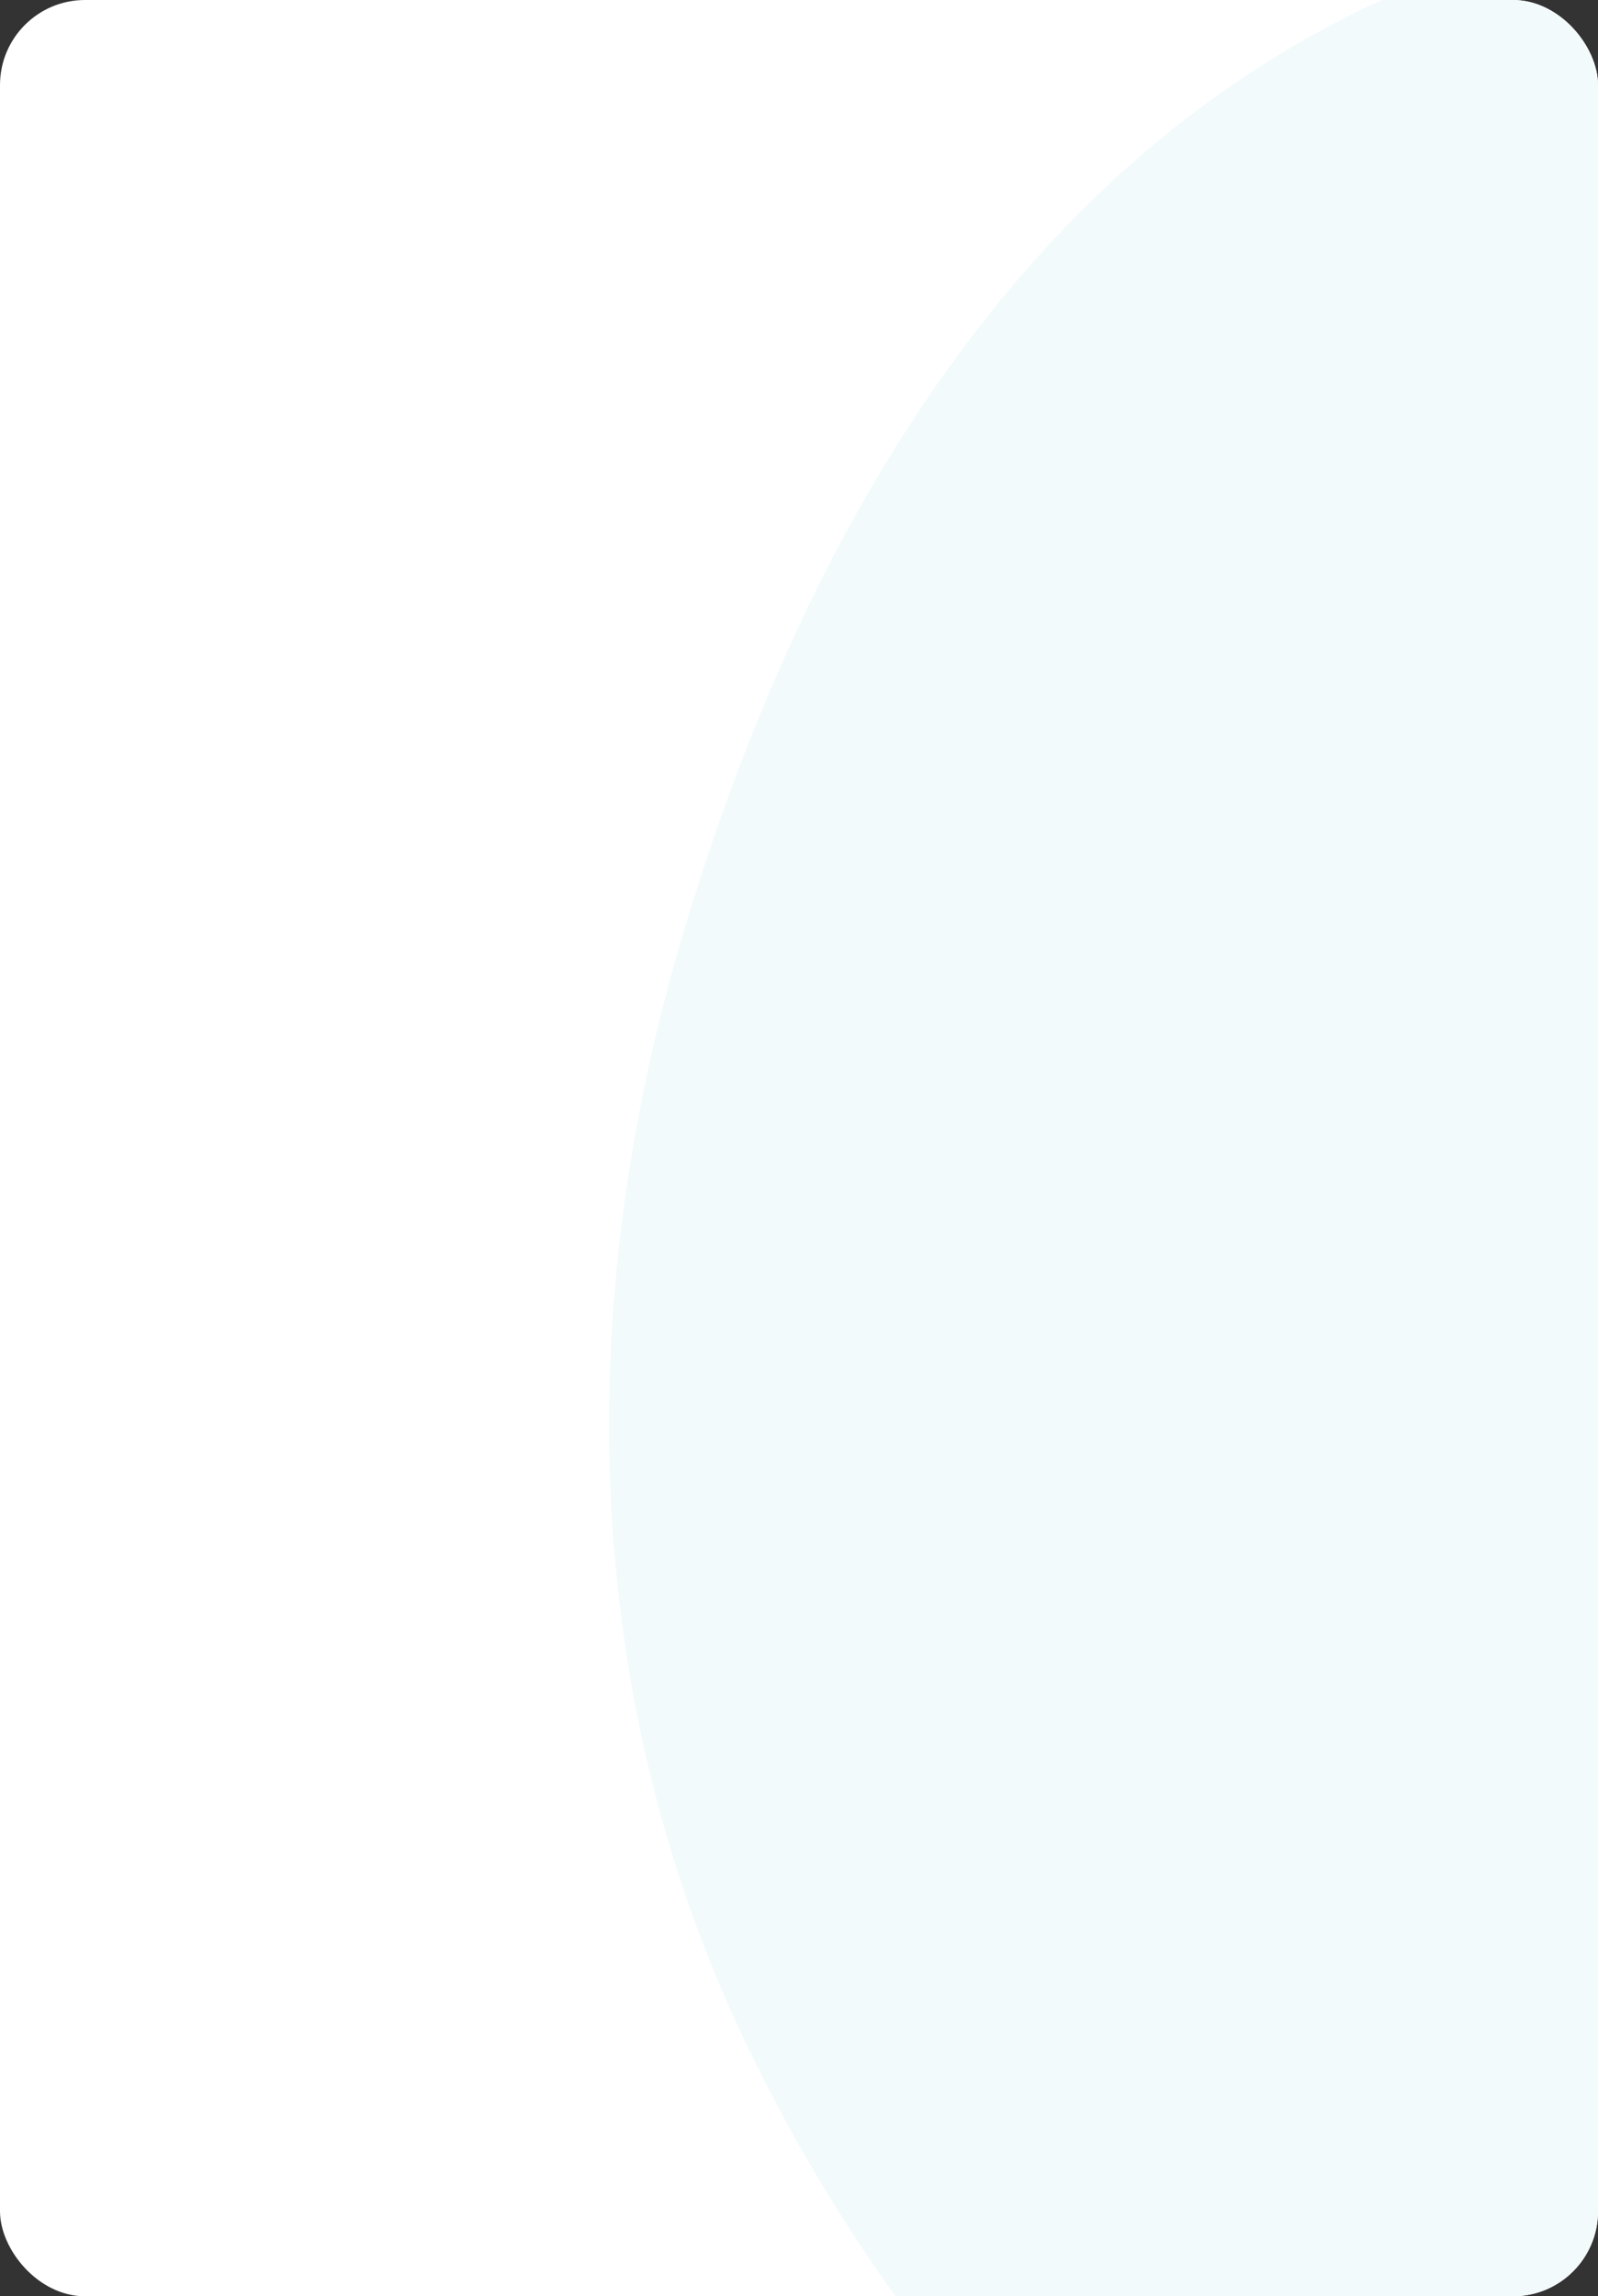
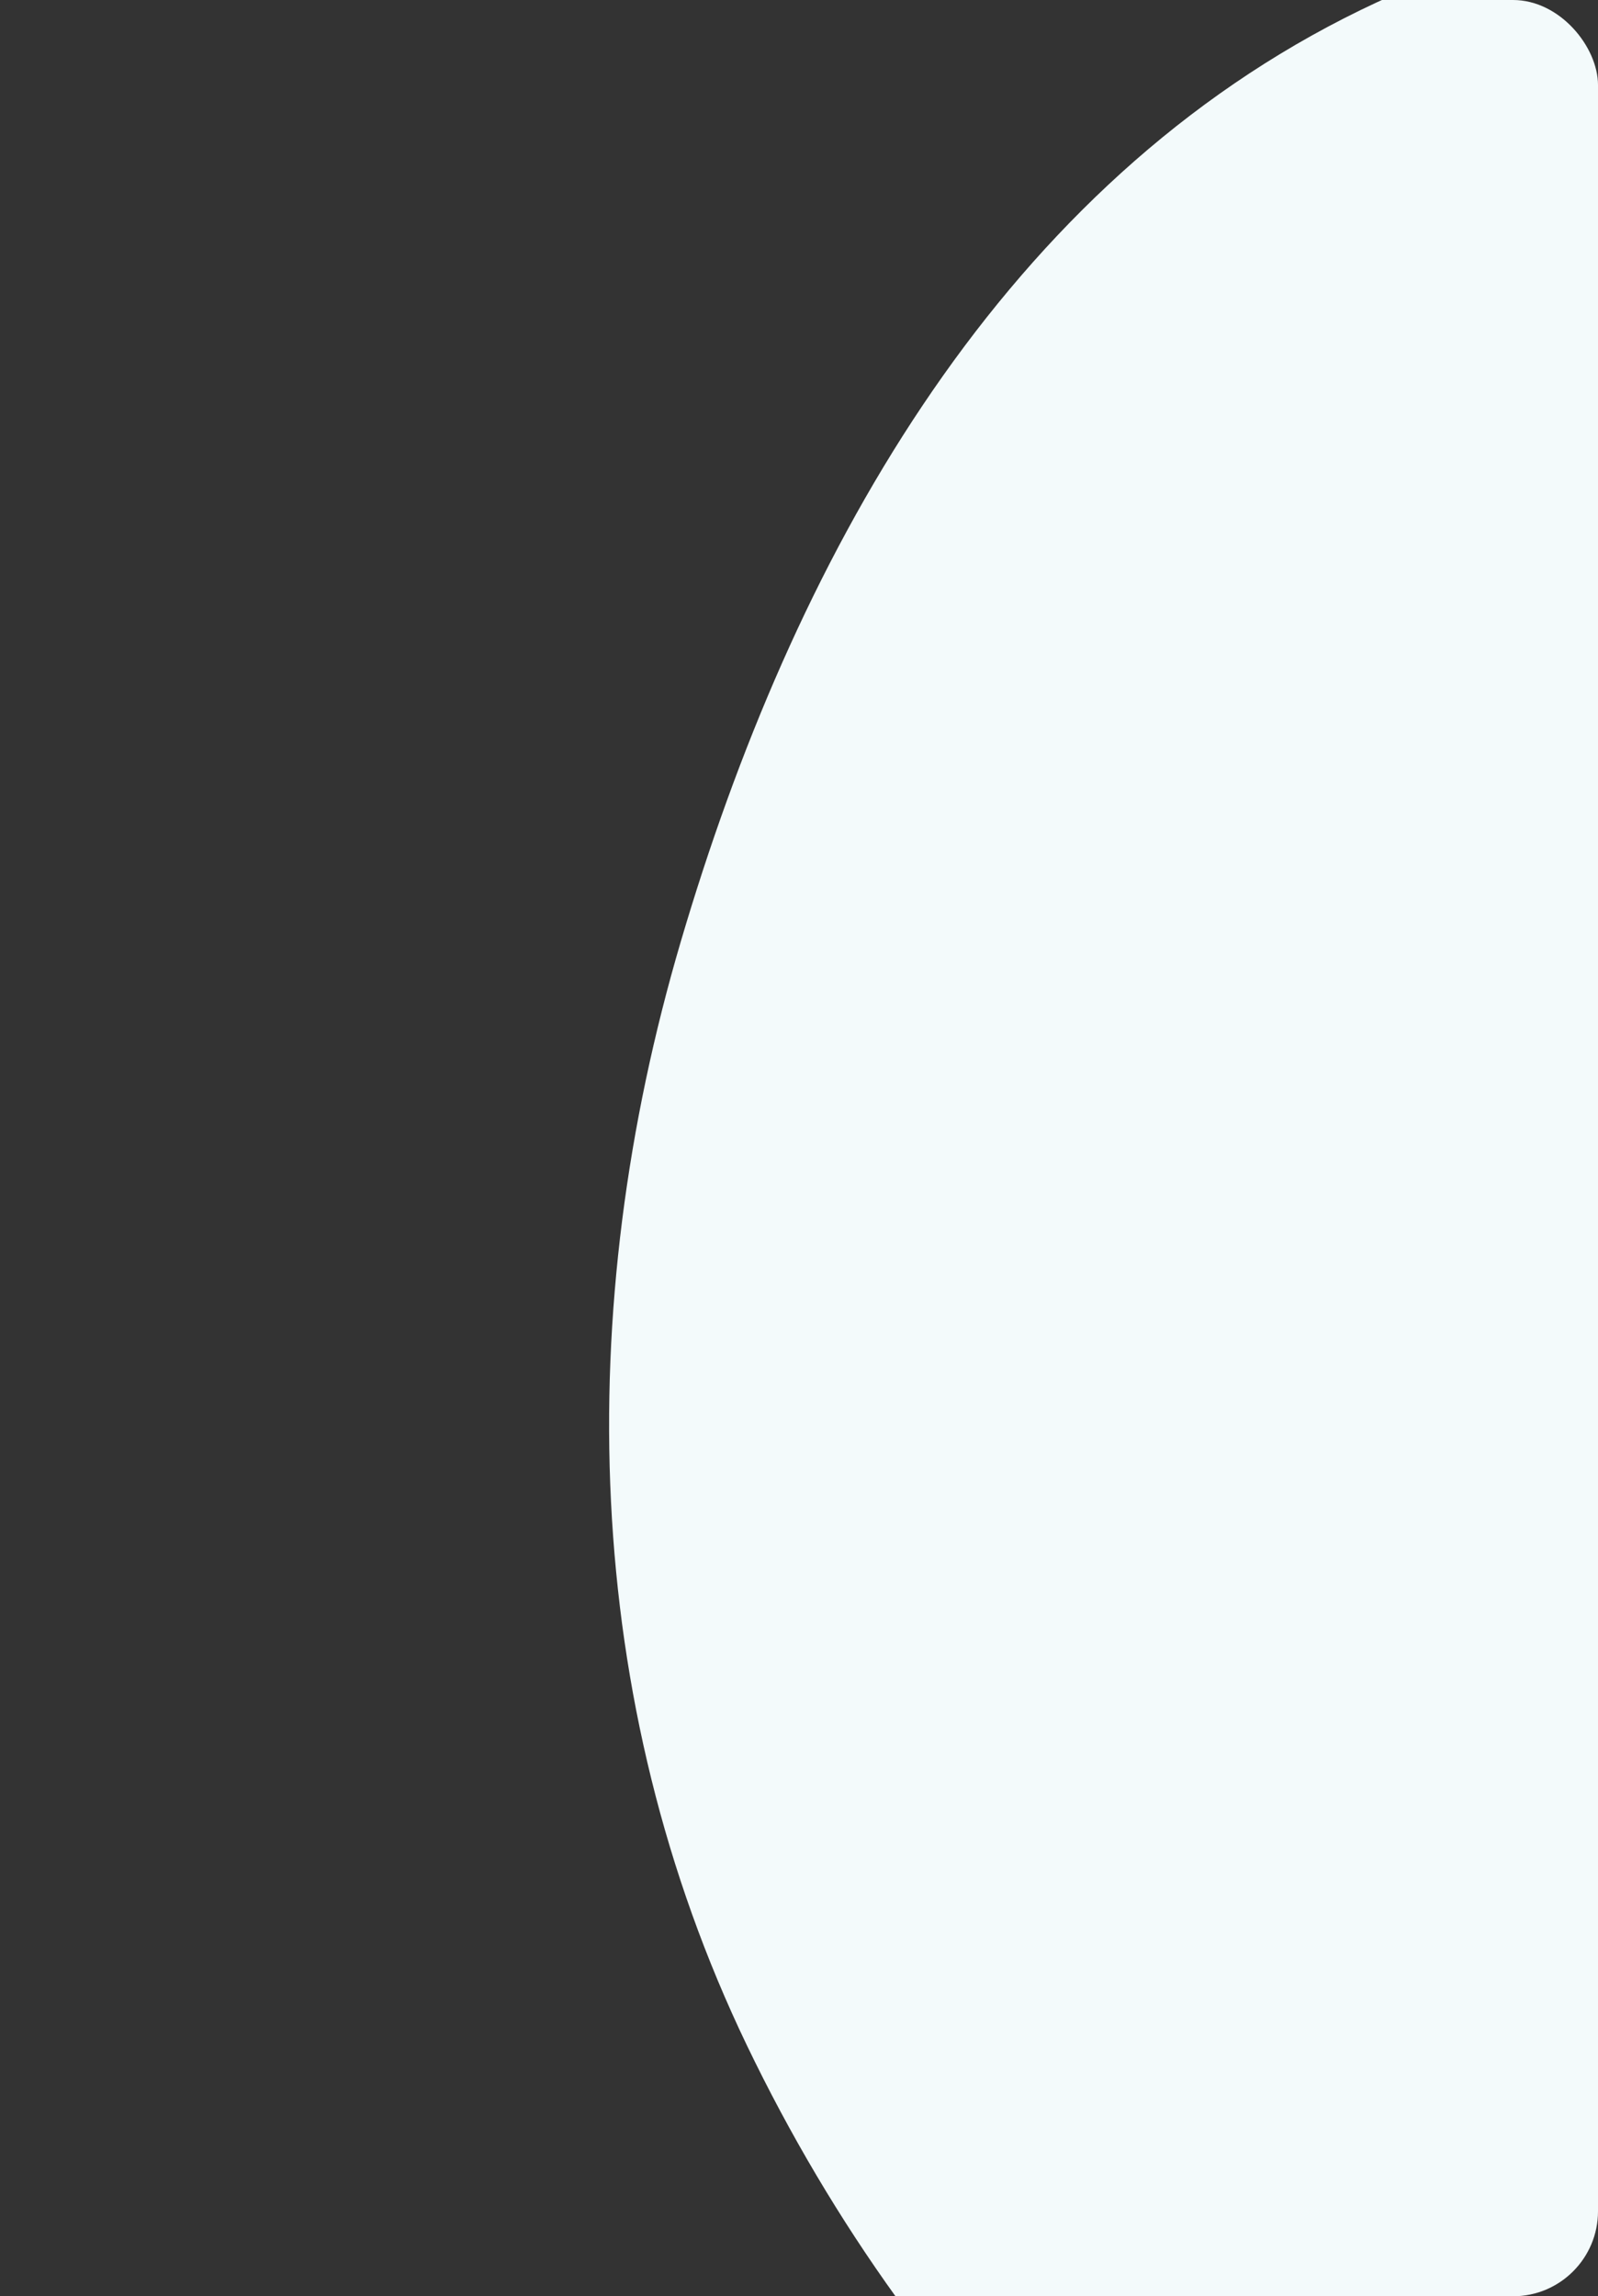
<svg xmlns="http://www.w3.org/2000/svg" width="282" height="405" viewBox="0 0 282 405" fill="none" preserveAspectRatio="none">
  <rect x="0" y="0" width="282" height="405" fill="#333333" stroke="none" />
  <g clip-path="url(#clip0_162_2042)">
-     <rect width="282" height="405" rx="15" fill="white" />
    <path d="M437.177 4.253C501.737 25.99 558.267 65.038 593.66 123.245C631.938 186.198 658.833 261.451 636.203 331.571C613.599 401.61 546.79 444.575 479.991 475.458C416.489 504.816 345.662 518.502 279.218 496.614C213.242 474.88 161.928 423.359 131.811 360.76C102.501 299.841 101.042 230.859 120.156 166.011C139.798 99.37 175.31 34.8 237.192 3.225C298.923 -28.273 371.5 -17.86 437.177 4.253Z" fill="#F3FAFB" />
  </g>
  <defs>
    <clipPath id="clip0_162_2042">
      <rect width="282" height="405" rx="15" fill="white" />
    </clipPath>
  </defs>
</svg>